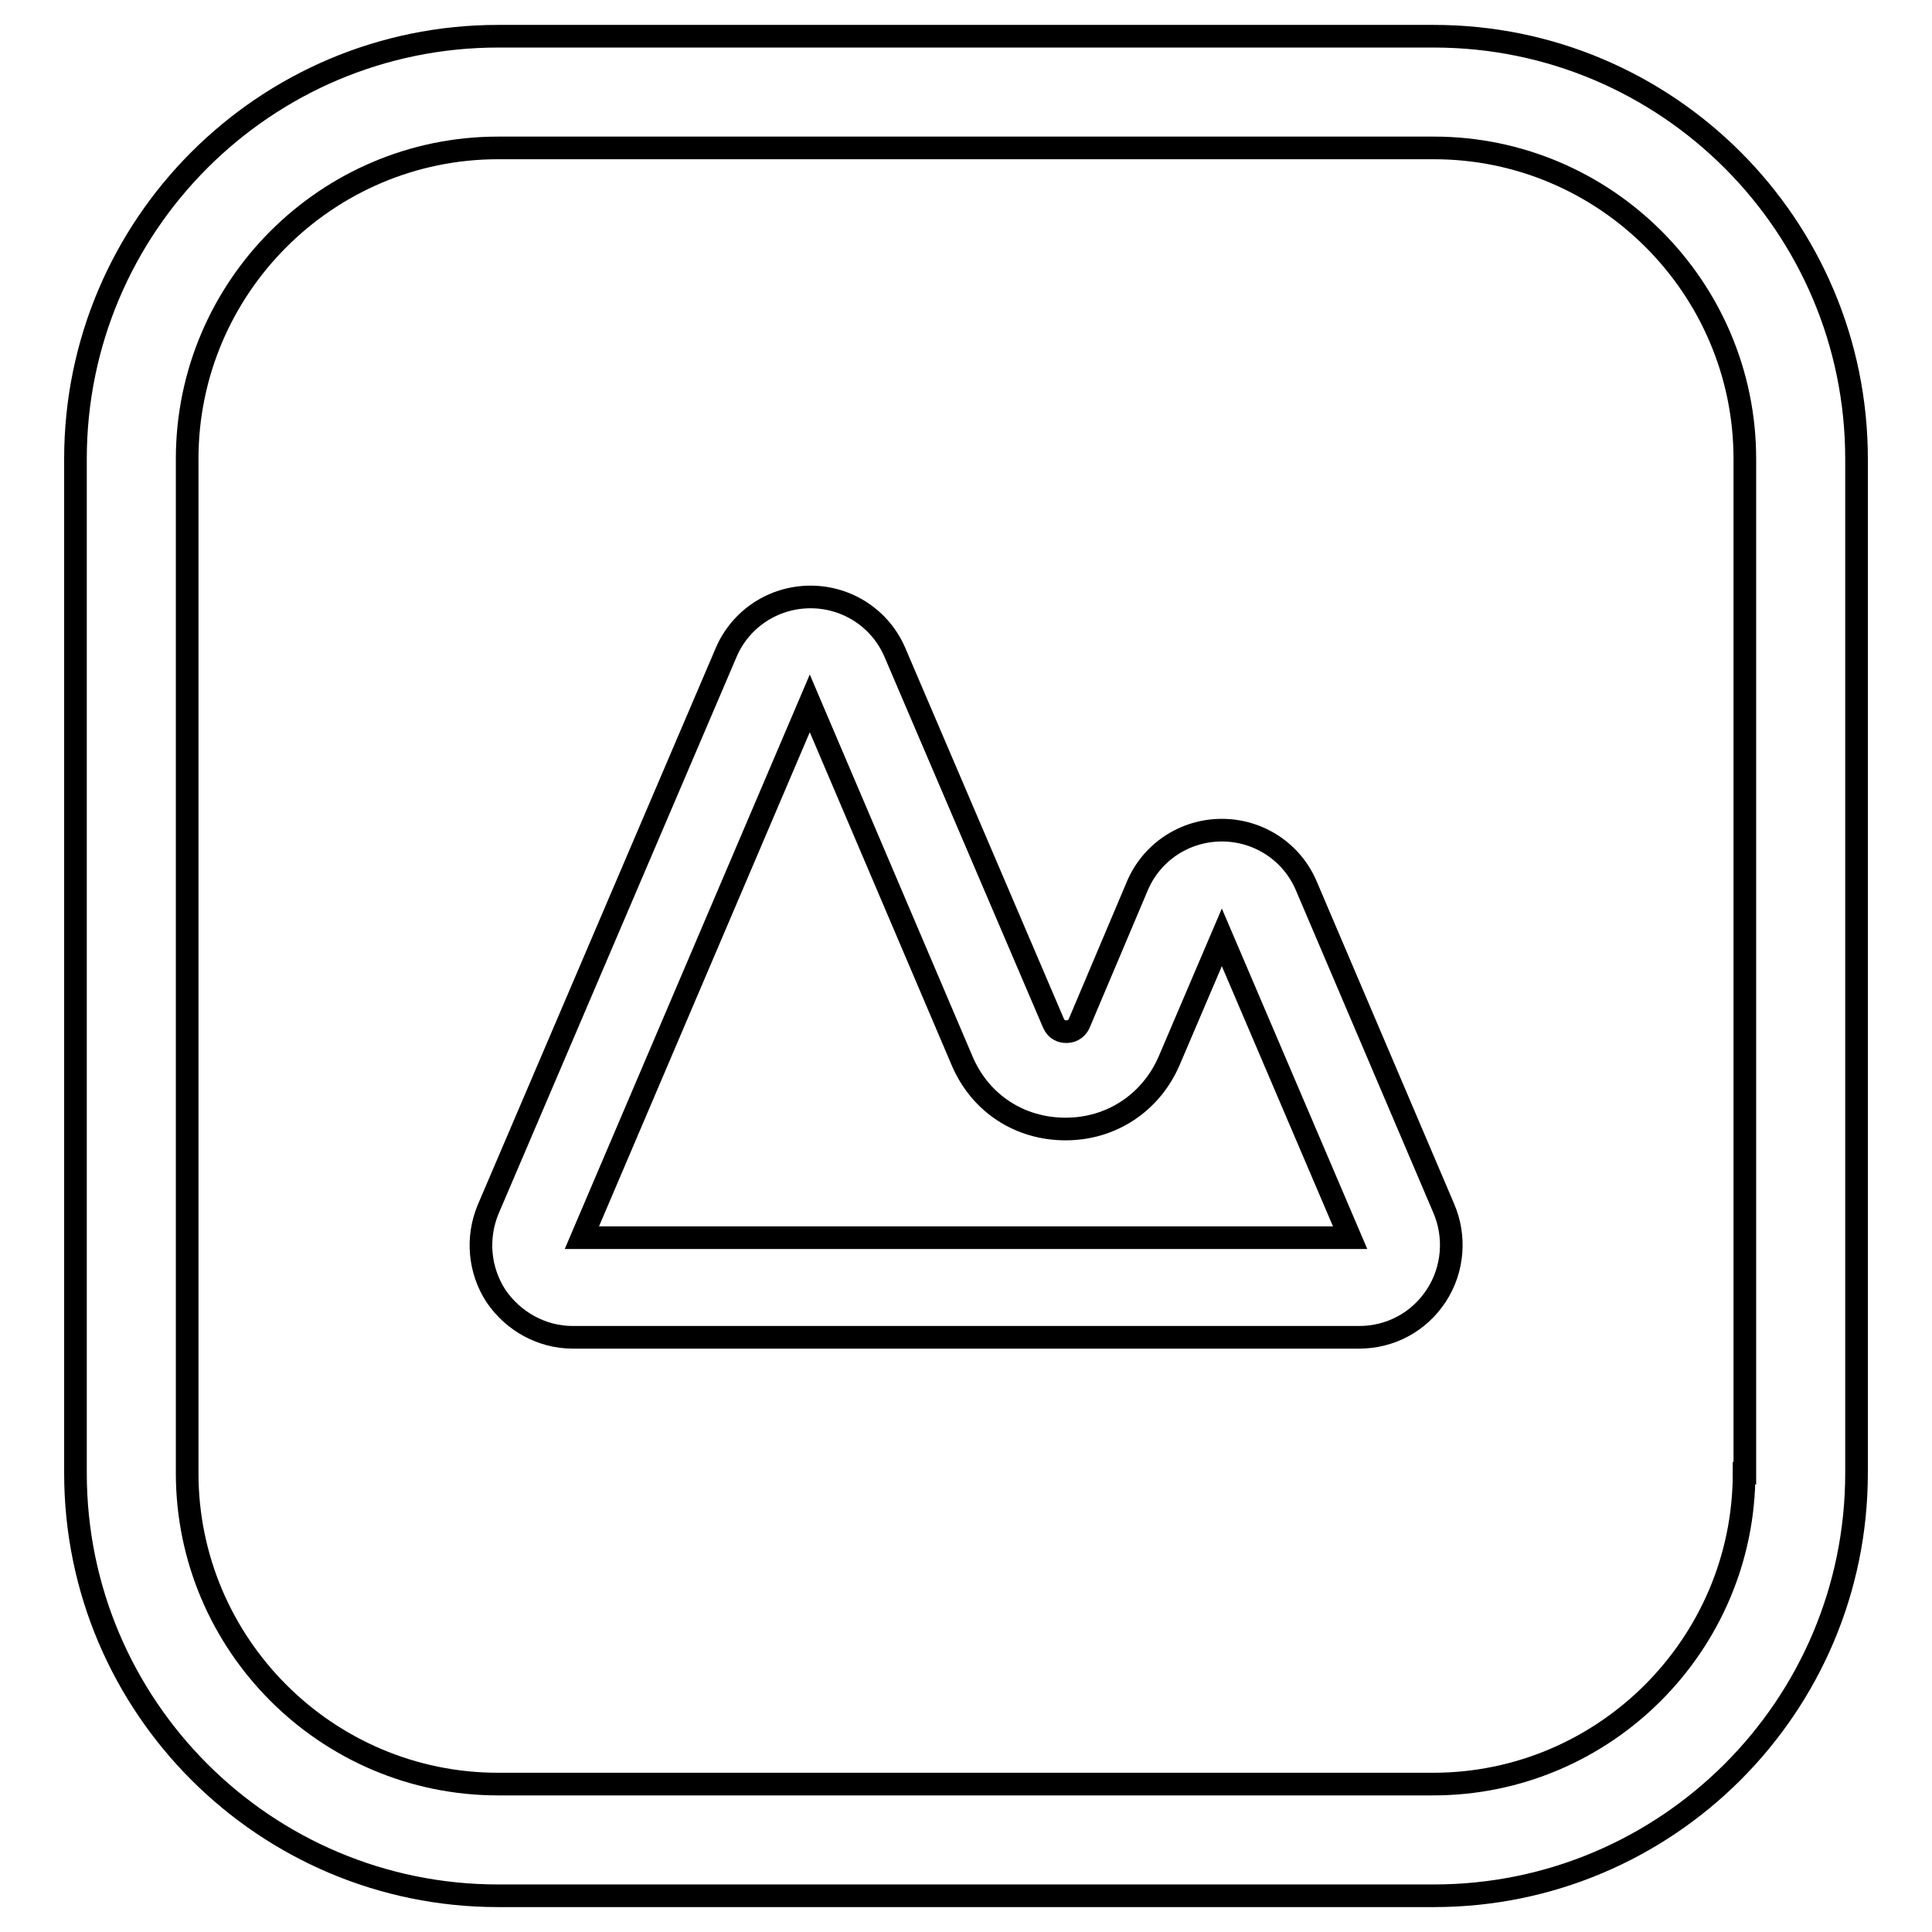
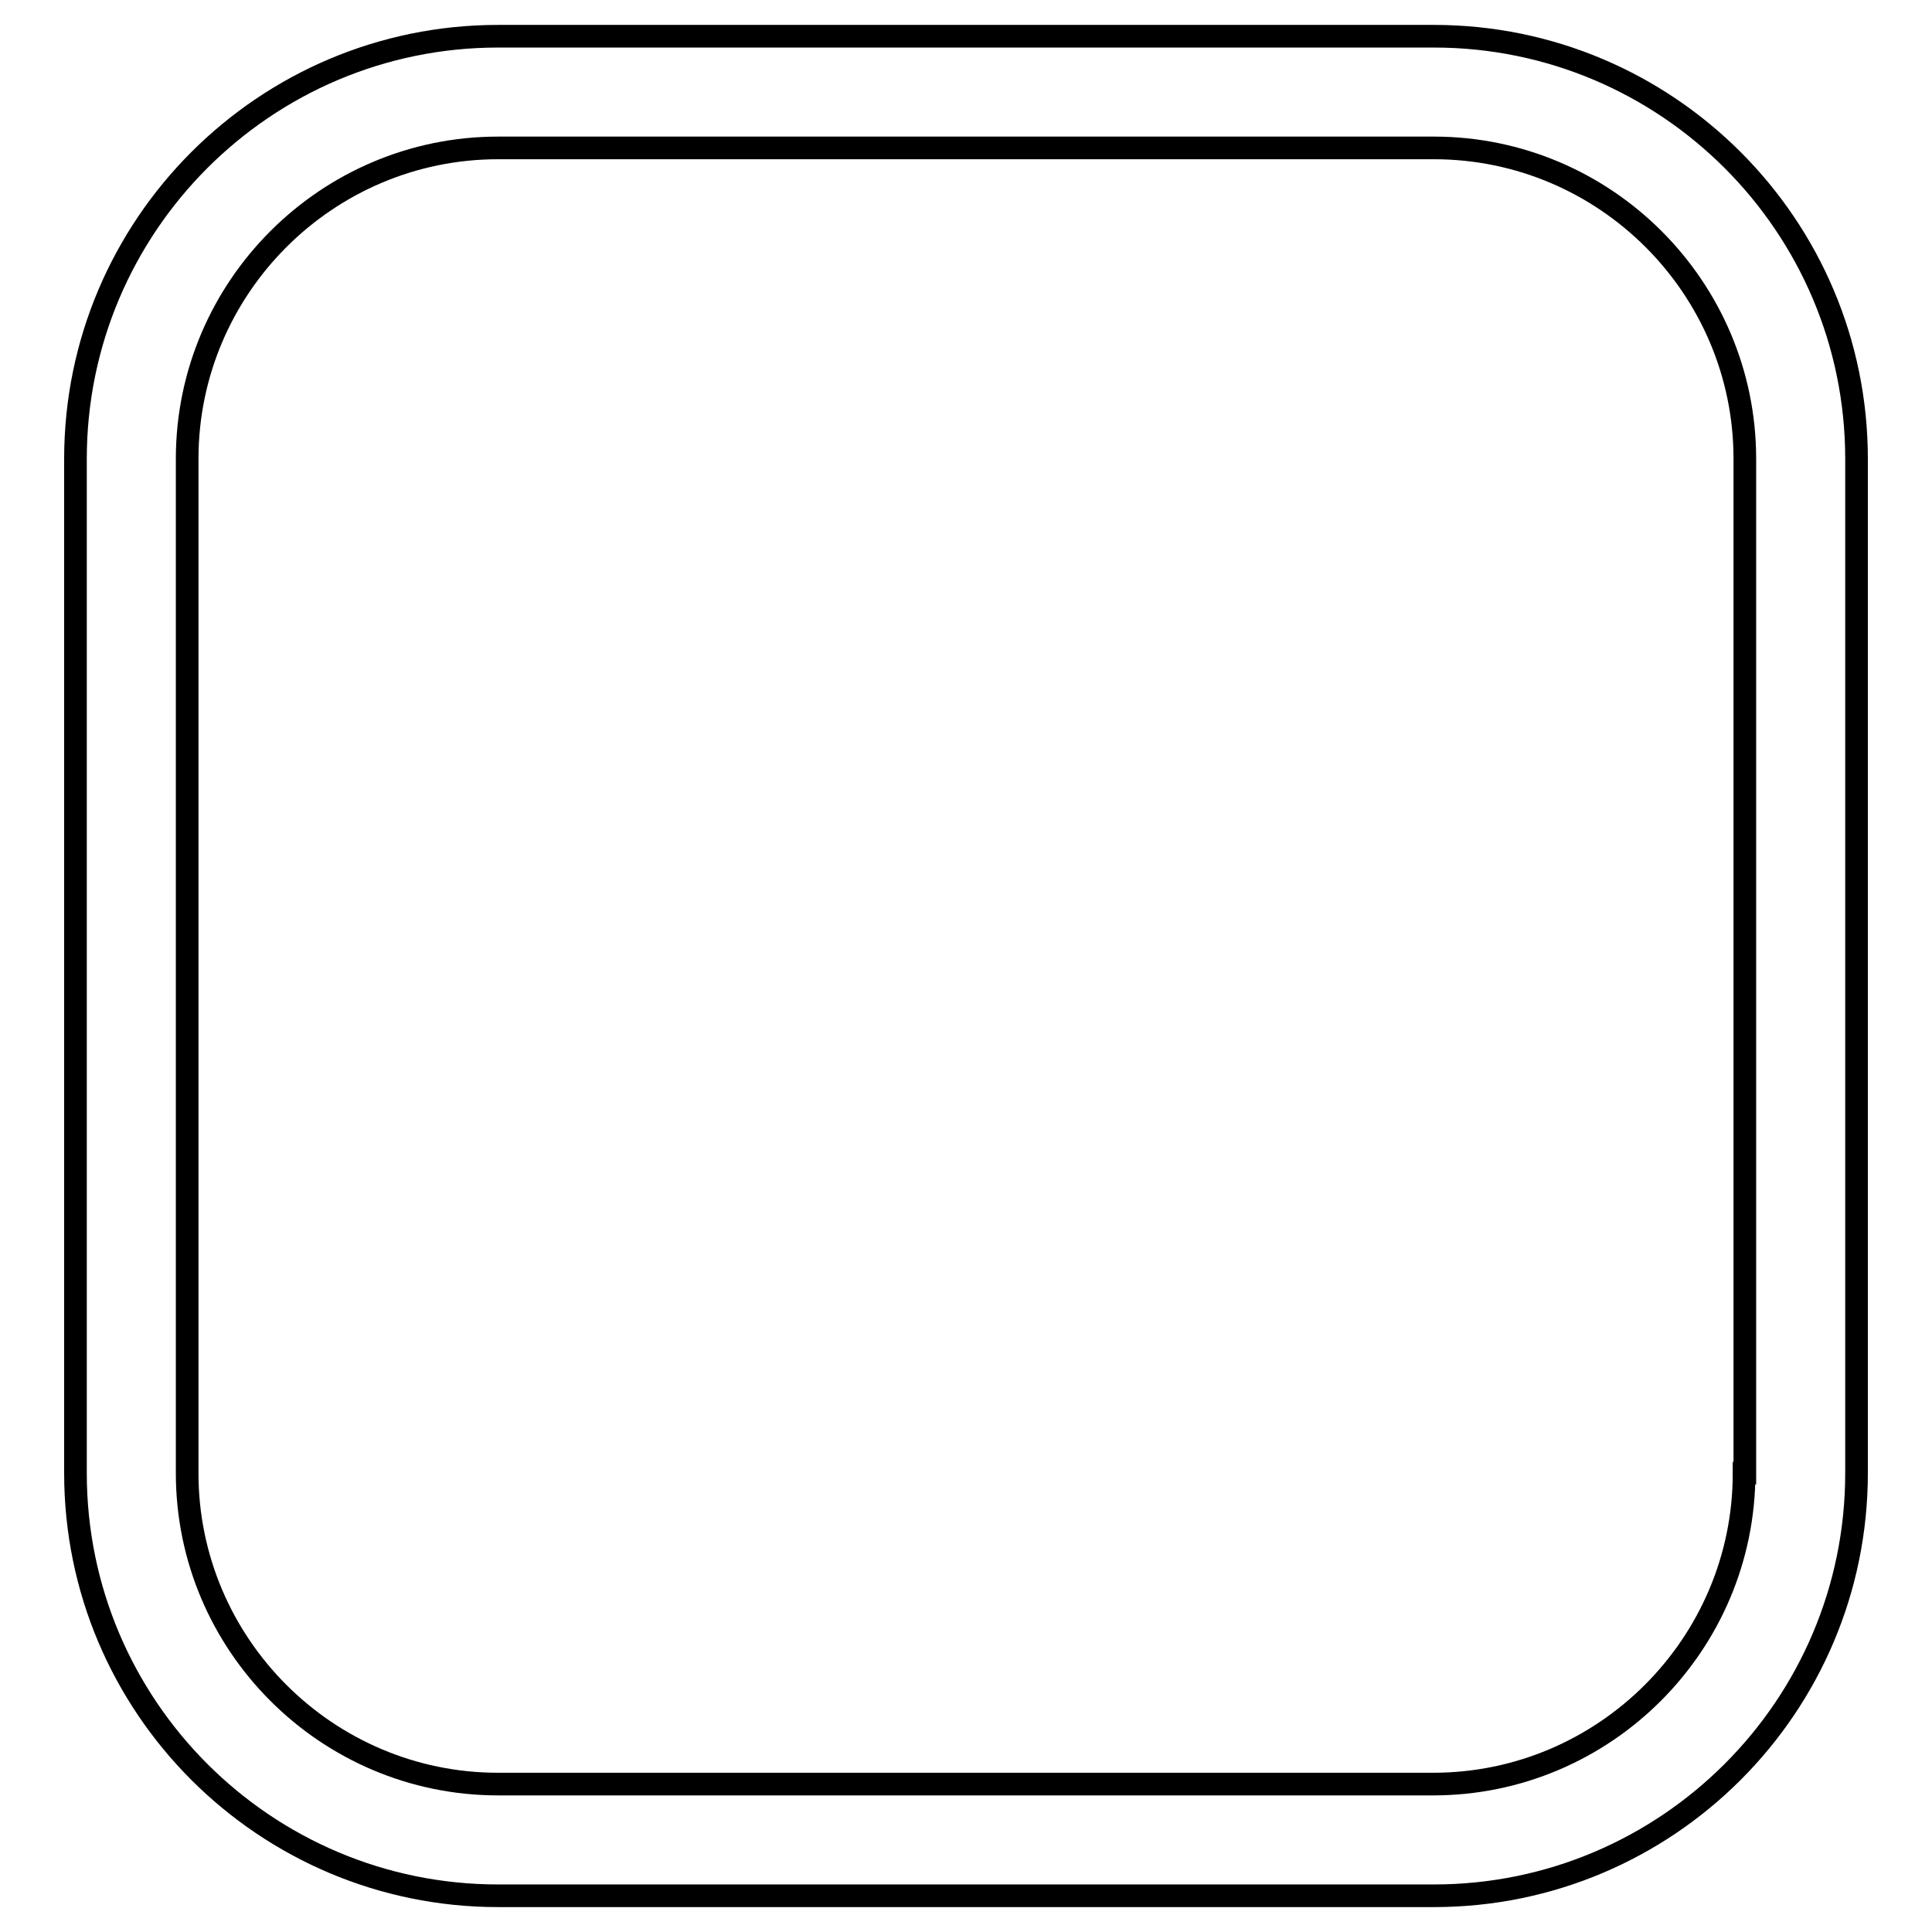
<svg xmlns="http://www.w3.org/2000/svg" version="1.1" x="0px" y="0px" viewBox="0 0 256 256" enable-background="new 0 0 256 256" xml:space="preserve">
  <g>
    <path stroke-width="3" fill-opacity="0" stroke="#000000" d="M190,4.8H66c-30.9,0-56,25.1-56,56v134.4c0,30.9,25.1,56,56,56H190c30.9,0,56-25.1,56-56V60.8 C246,29.9,220.9,4.8,190,4.8z M231.1,195.2c0,22.7-18.5,41.2-41.2,41.2H66c-22.7,0-41.2-18.5-41.2-41.2V60.8 c0-22.7,18.5-41.2,41.2-41.2H190c22.7,0,41.2,18.5,41.2,41.2V195.2L231.1,195.2z" />
-     <path stroke-width="3" fill-opacity="0" stroke="#000000" d="M191.3,160.1l-18.2-42.7c-1.9-4.5-6.3-7.4-11.2-7.4c-4.9,0-9.3,2.9-11.2,7.4l-7.7,18.2 c-0.4,0.9-1.2,1.1-1.7,1.1c-0.6,0-1.3-0.2-1.7-1.1l-21-49.1c-1.9-4.5-6.3-7.4-11.2-7.4c-4.9,0-9.3,2.9-11.2,7.4l-31.5,73.7 c-1.6,3.8-1.2,8.1,1,11.5c2.3,3.4,6.1,5.5,10.2,5.5h104.2c4.1,0,7.9-2,10.2-5.5C192.6,168.2,192.9,163.8,191.3,160.1L191.3,160.1z  M77.1,164l30.2-70.8l20.2,47.4c2.4,5.6,7.6,9,13.7,9s11.3-3.5,13.7-9l7-16.4l17,39.8L77.1,164L77.1,164z" />
  </g>
</svg>